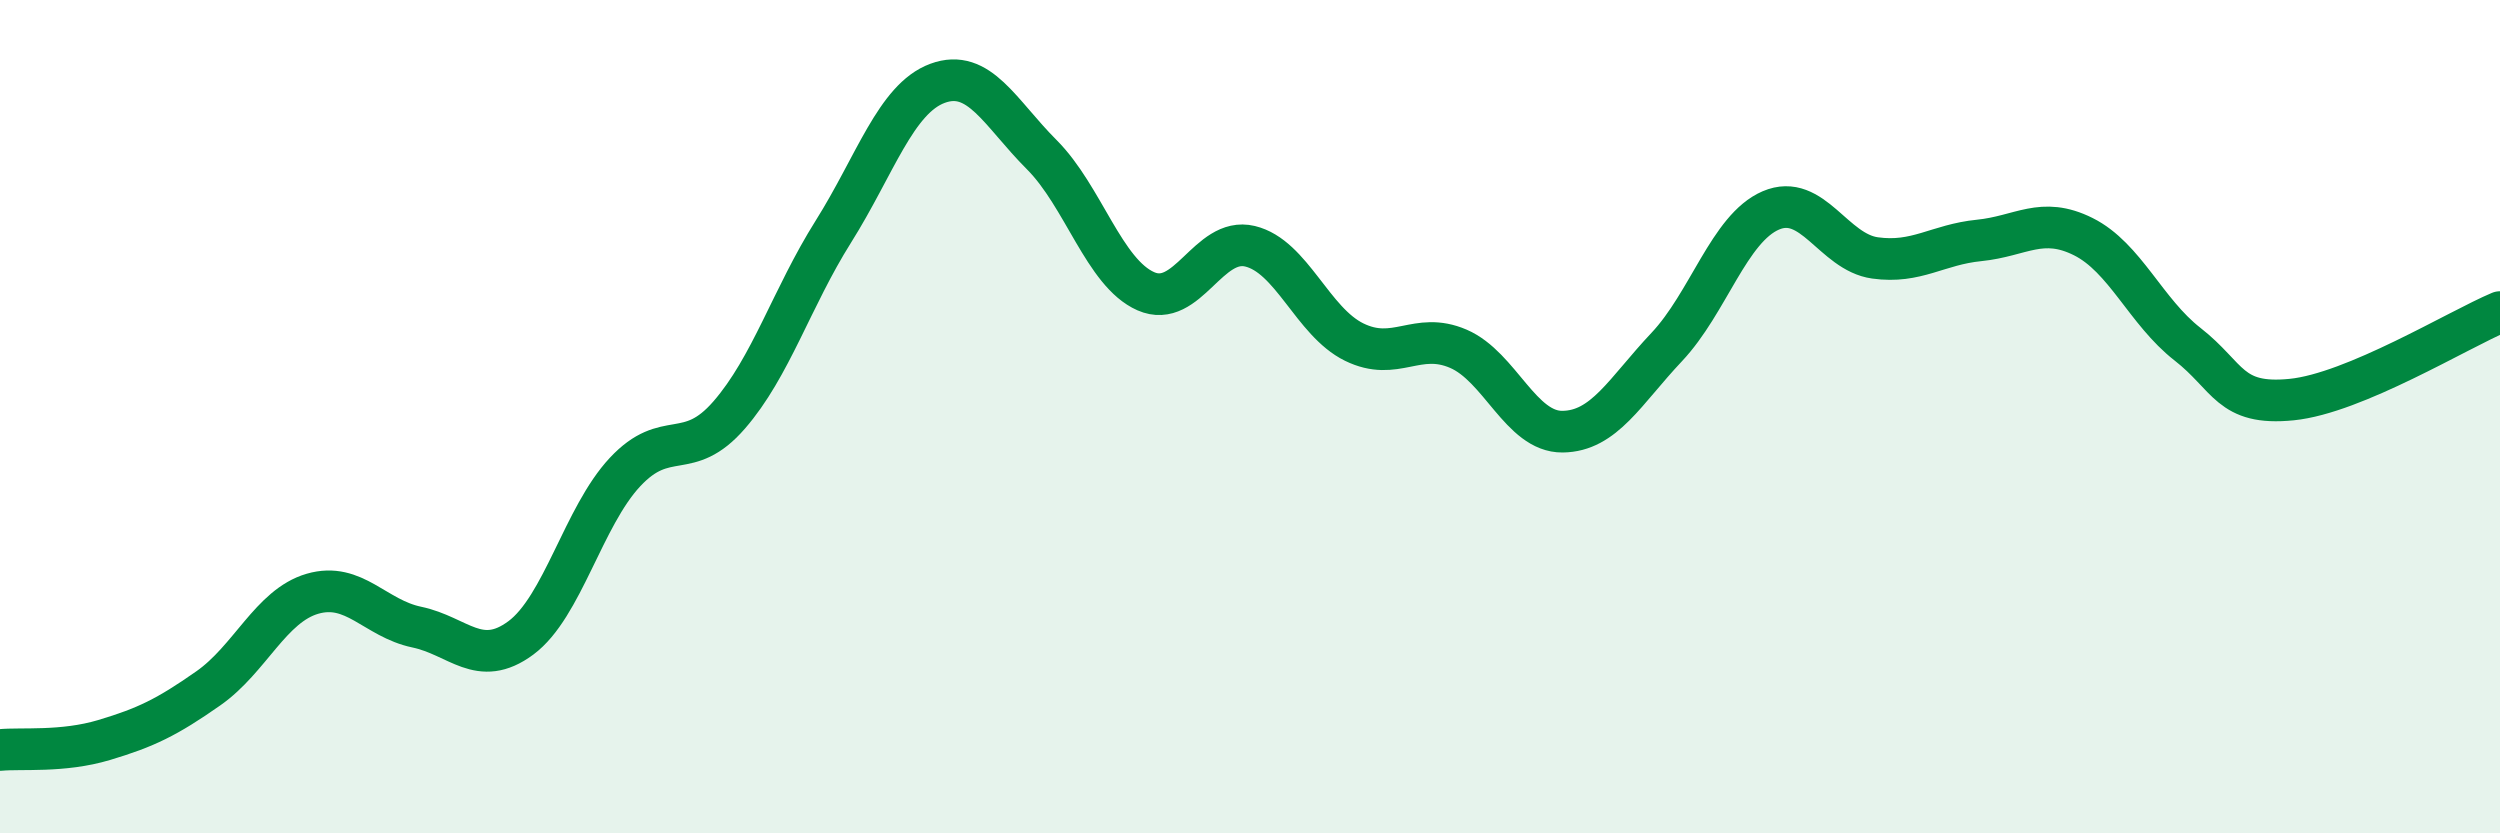
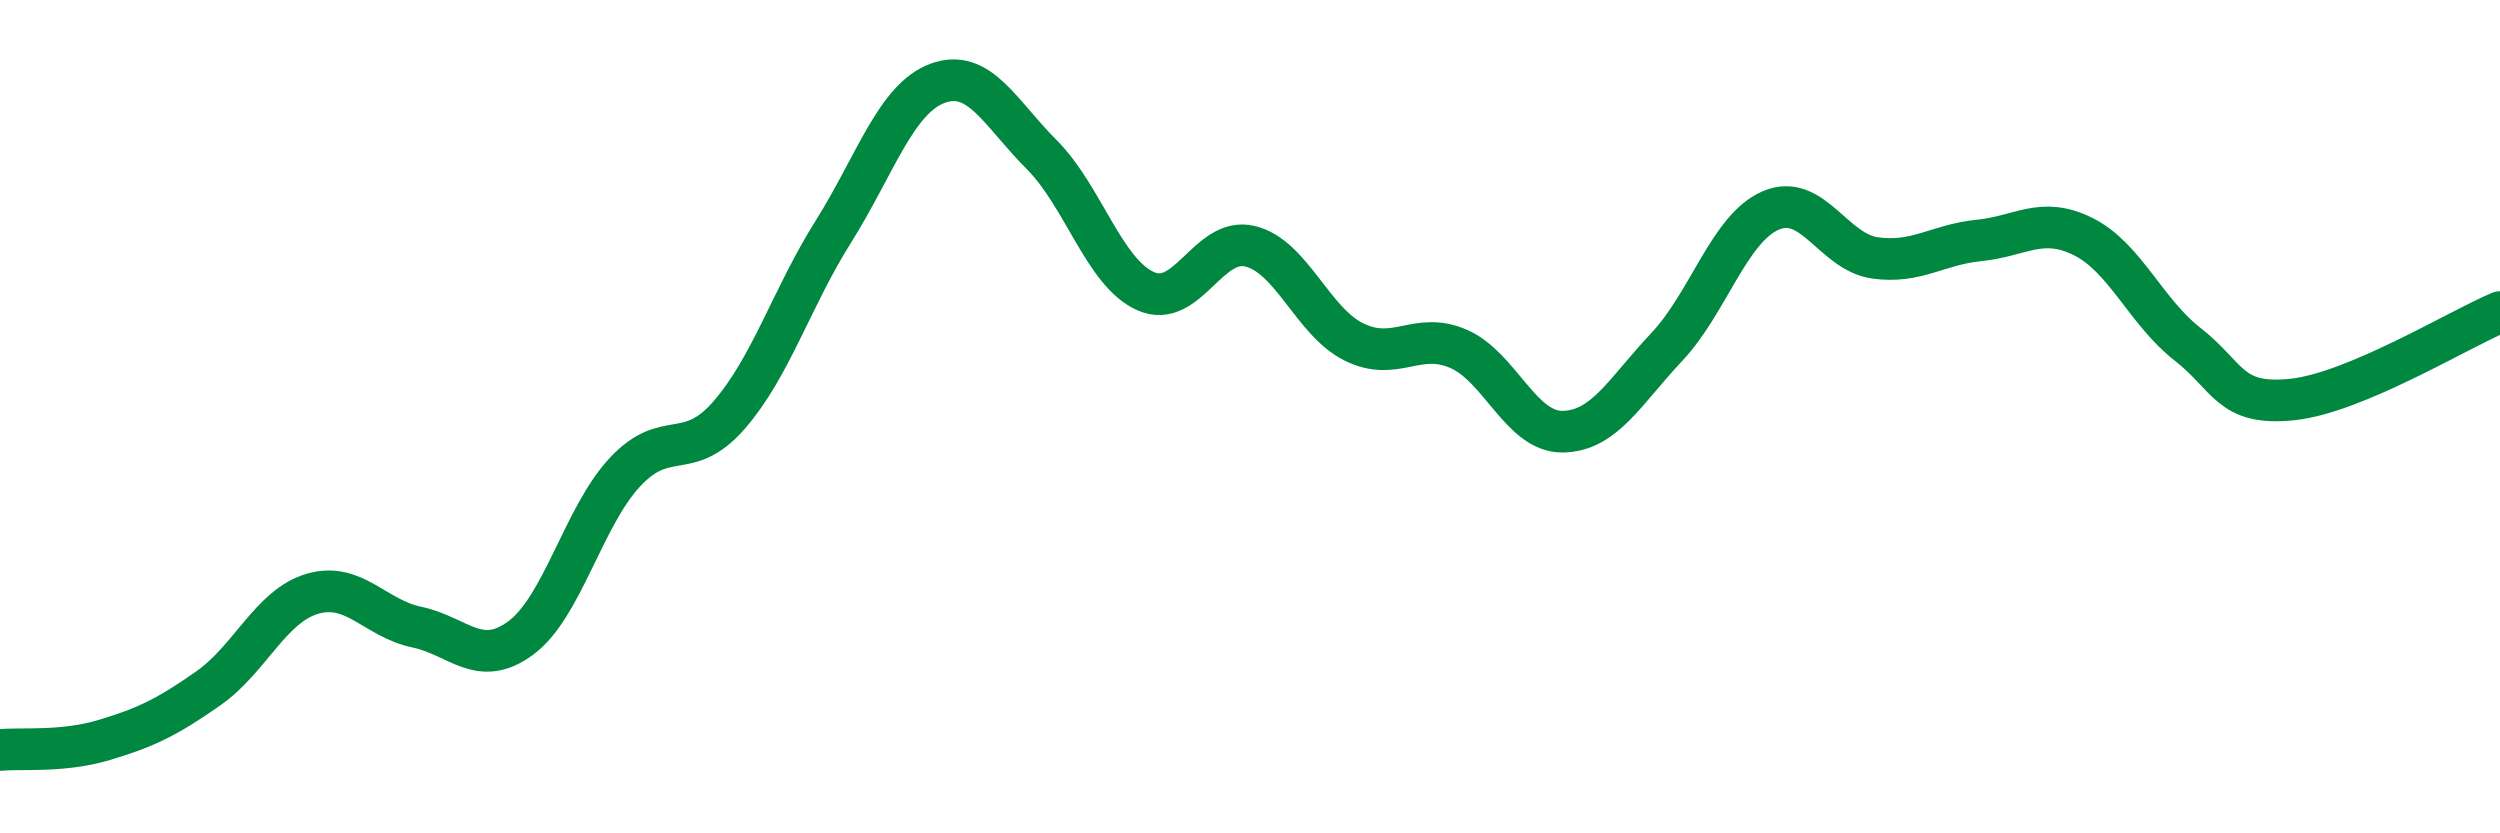
<svg xmlns="http://www.w3.org/2000/svg" width="60" height="20" viewBox="0 0 60 20">
-   <path d="M 0,18 C 0.5,17.95 1.5,18.06 2.5,17.76 C 3.5,17.46 4,17.22 5,16.52 C 6,15.82 6.5,14.54 7.5,14.25 C 8.5,13.96 9,14.84 10,15.05 C 11,15.26 11.5,16.05 12.5,15.31 C 13.5,14.57 14,12.4 15,11.33 C 16,10.26 16.5,11.11 17.5,9.96 C 18.5,8.81 19,7.15 20,5.56 C 21,3.97 21.5,2.37 22.5,2 C 23.5,1.63 24,2.71 25,3.71 C 26,4.71 26.5,6.55 27.5,6.99 C 28.5,7.43 29,5.67 30,5.91 C 31,6.15 31.5,7.72 32.5,8.21 C 33.5,8.7 34,7.94 35,8.37 C 36,8.8 36.5,10.37 37.5,10.36 C 38.5,10.35 39,9.39 40,8.33 C 41,7.27 41.5,5.48 42.5,5.05 C 43.5,4.62 44,6.05 45,6.19 C 46,6.33 46.5,5.87 47.5,5.77 C 48.5,5.67 49,5.18 50,5.68 C 51,6.18 51.5,7.48 52.5,8.26 C 53.5,9.04 53.5,9.74 55,9.59 C 56.5,9.44 59,7.91 60,7.49L60 20L0 20Z" fill="#008740" opacity="0.1" stroke-linecap="round" stroke-linejoin="round" />
  <path d="M 0,18 C 0.5,17.95 1.5,18.06 2.5,17.76 C 3.5,17.46 4,17.22 5,16.52 C 6,15.82 6.5,14.54 7.5,14.25 C 8.5,13.96 9,14.84 10,15.05 C 11,15.26 11.5,16.05 12.5,15.31 C 13.5,14.57 14,12.4 15,11.33 C 16,10.26 16.5,11.11 17.5,9.96 C 18.5,8.81 19,7.15 20,5.56 C 21,3.97 21.5,2.37 22.5,2 C 23.5,1.63 24,2.71 25,3.71 C 26,4.71 26.5,6.55 27.5,6.99 C 28.5,7.43 29,5.67 30,5.91 C 31,6.15 31.5,7.72 32.5,8.21 C 33.5,8.7 34,7.94 35,8.37 C 36,8.8 36.5,10.37 37.5,10.36 C 38.5,10.35 39,9.39 40,8.33 C 41,7.27 41.5,5.48 42.5,5.05 C 43.5,4.62 44,6.05 45,6.19 C 46,6.33 46.5,5.87 47.5,5.77 C 48.5,5.67 49,5.18 50,5.68 C 51,6.18 51.5,7.48 52.5,8.26 C 53.5,9.04 53.5,9.74 55,9.59 C 56.5,9.44 59,7.91 60,7.49" stroke="#008740" stroke-width="1" fill="none" stroke-linecap="round" stroke-linejoin="round" />
</svg>